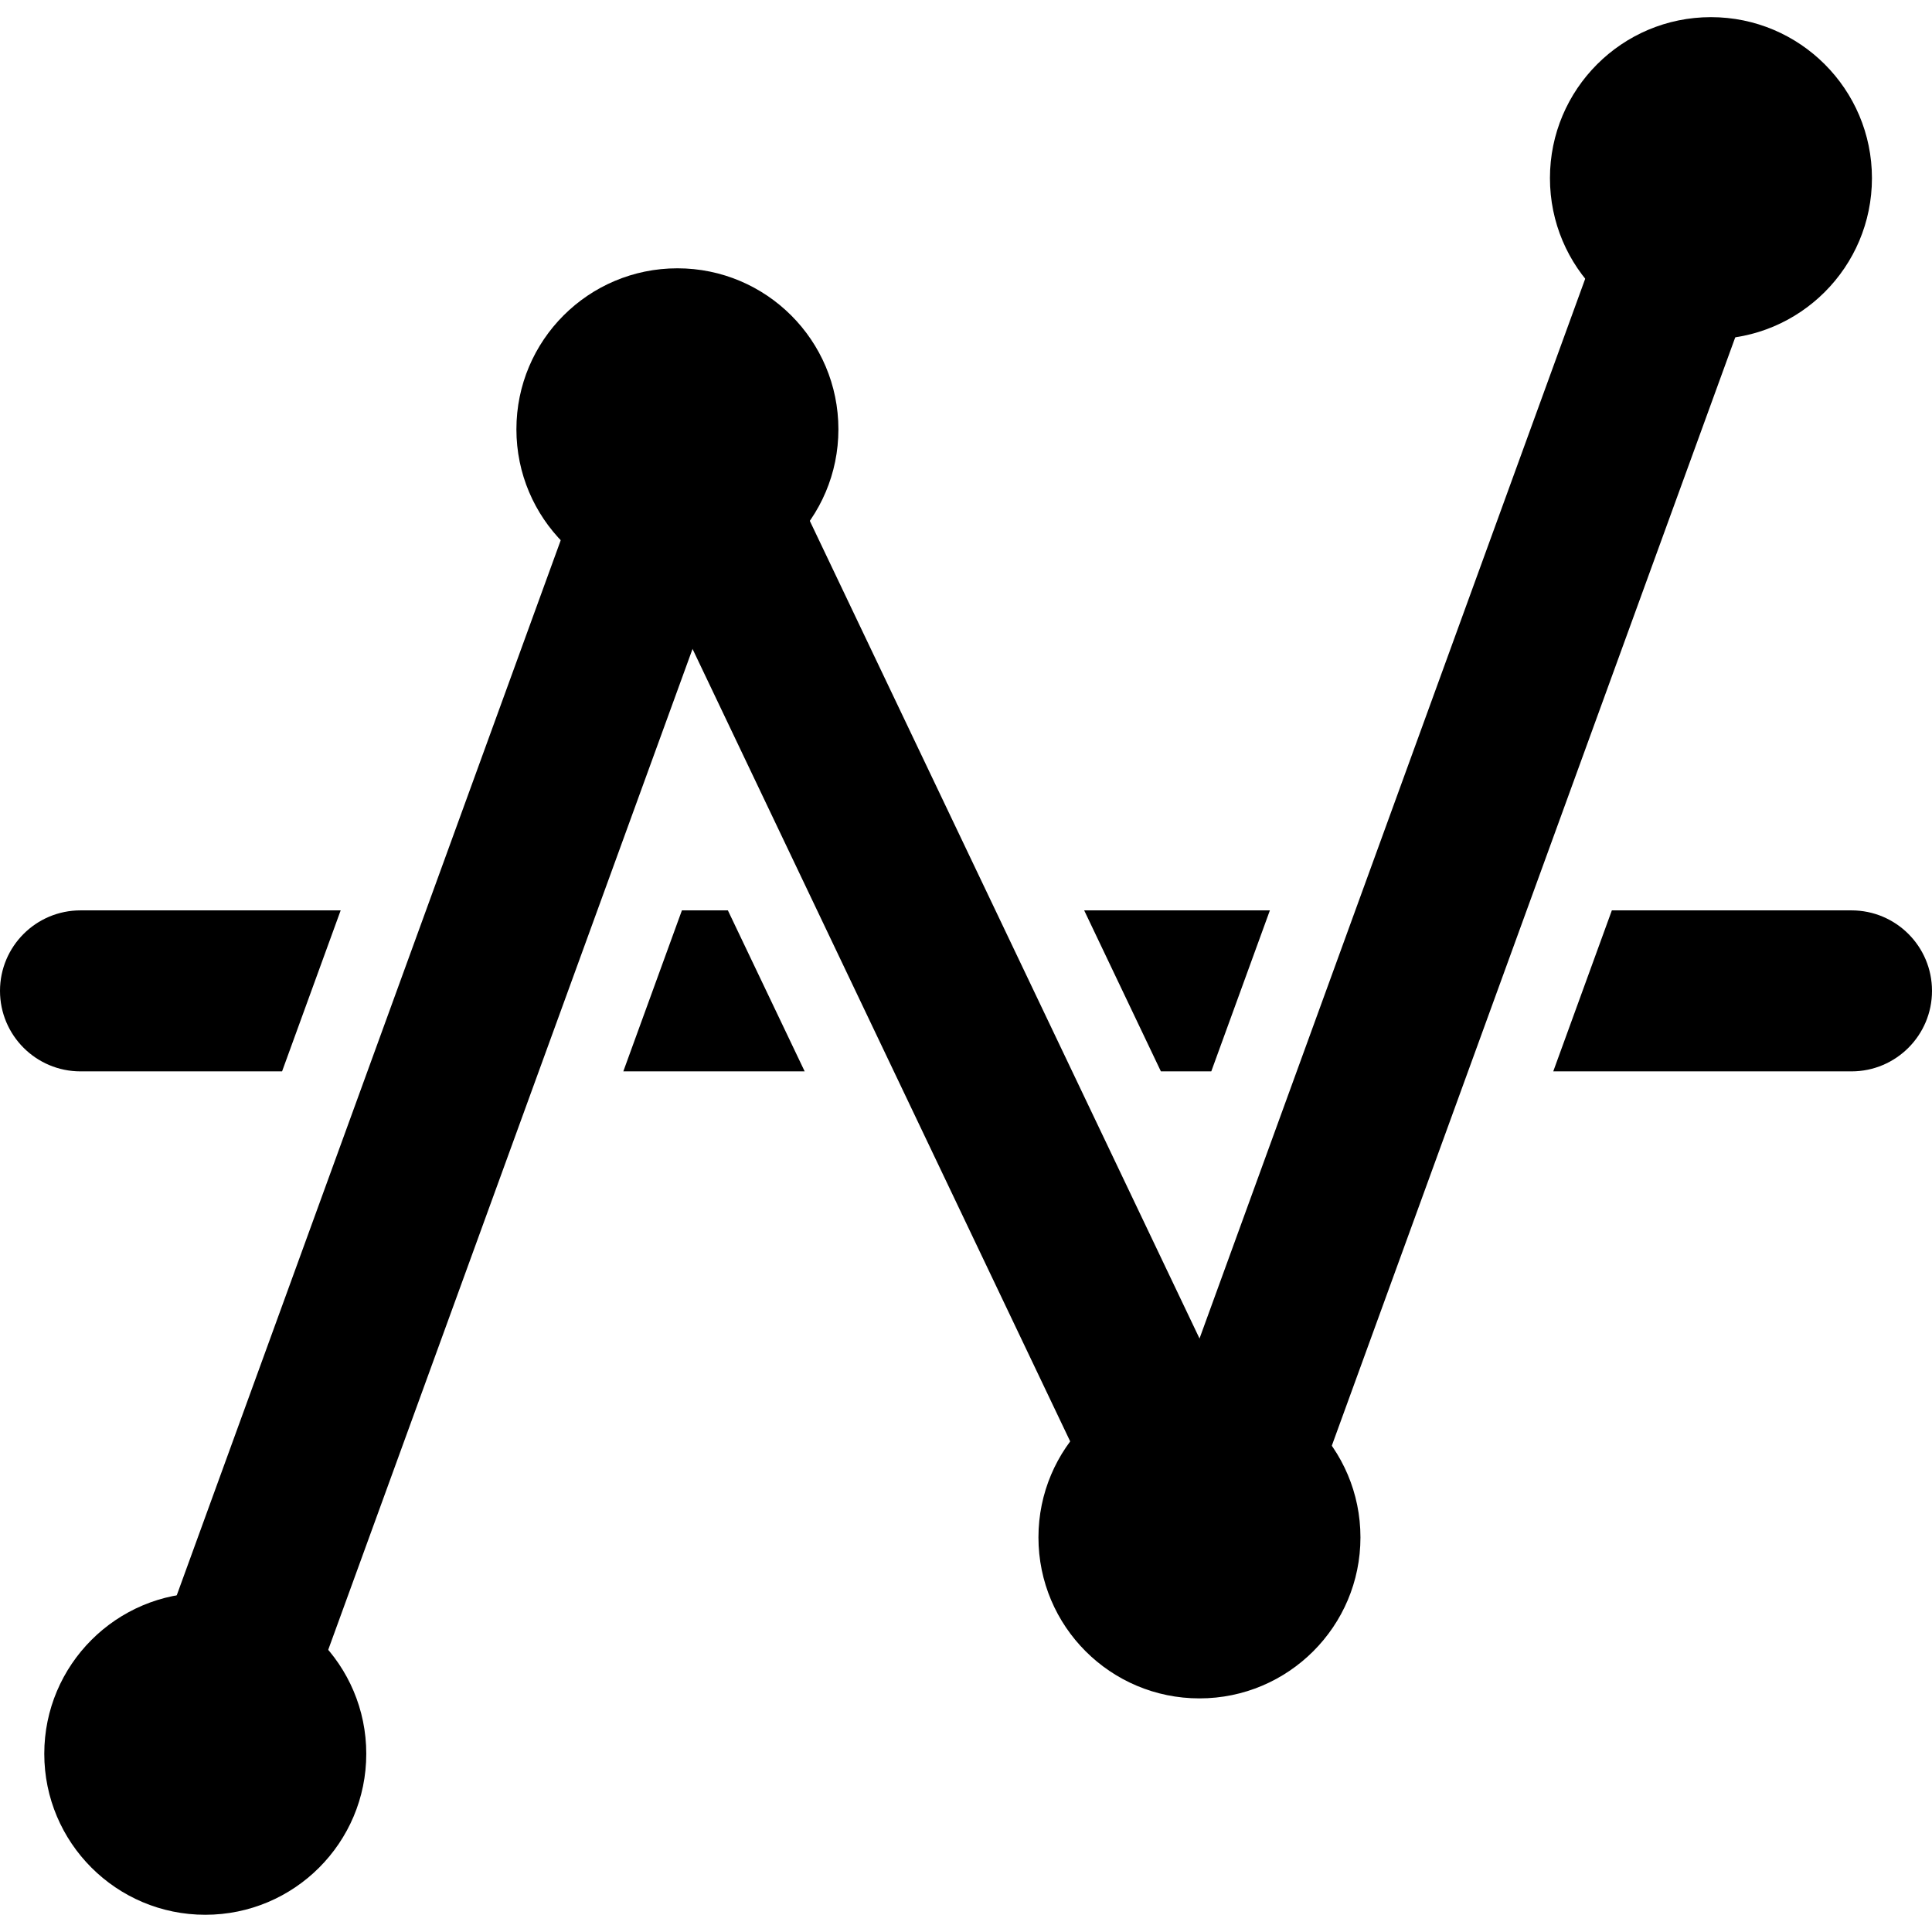
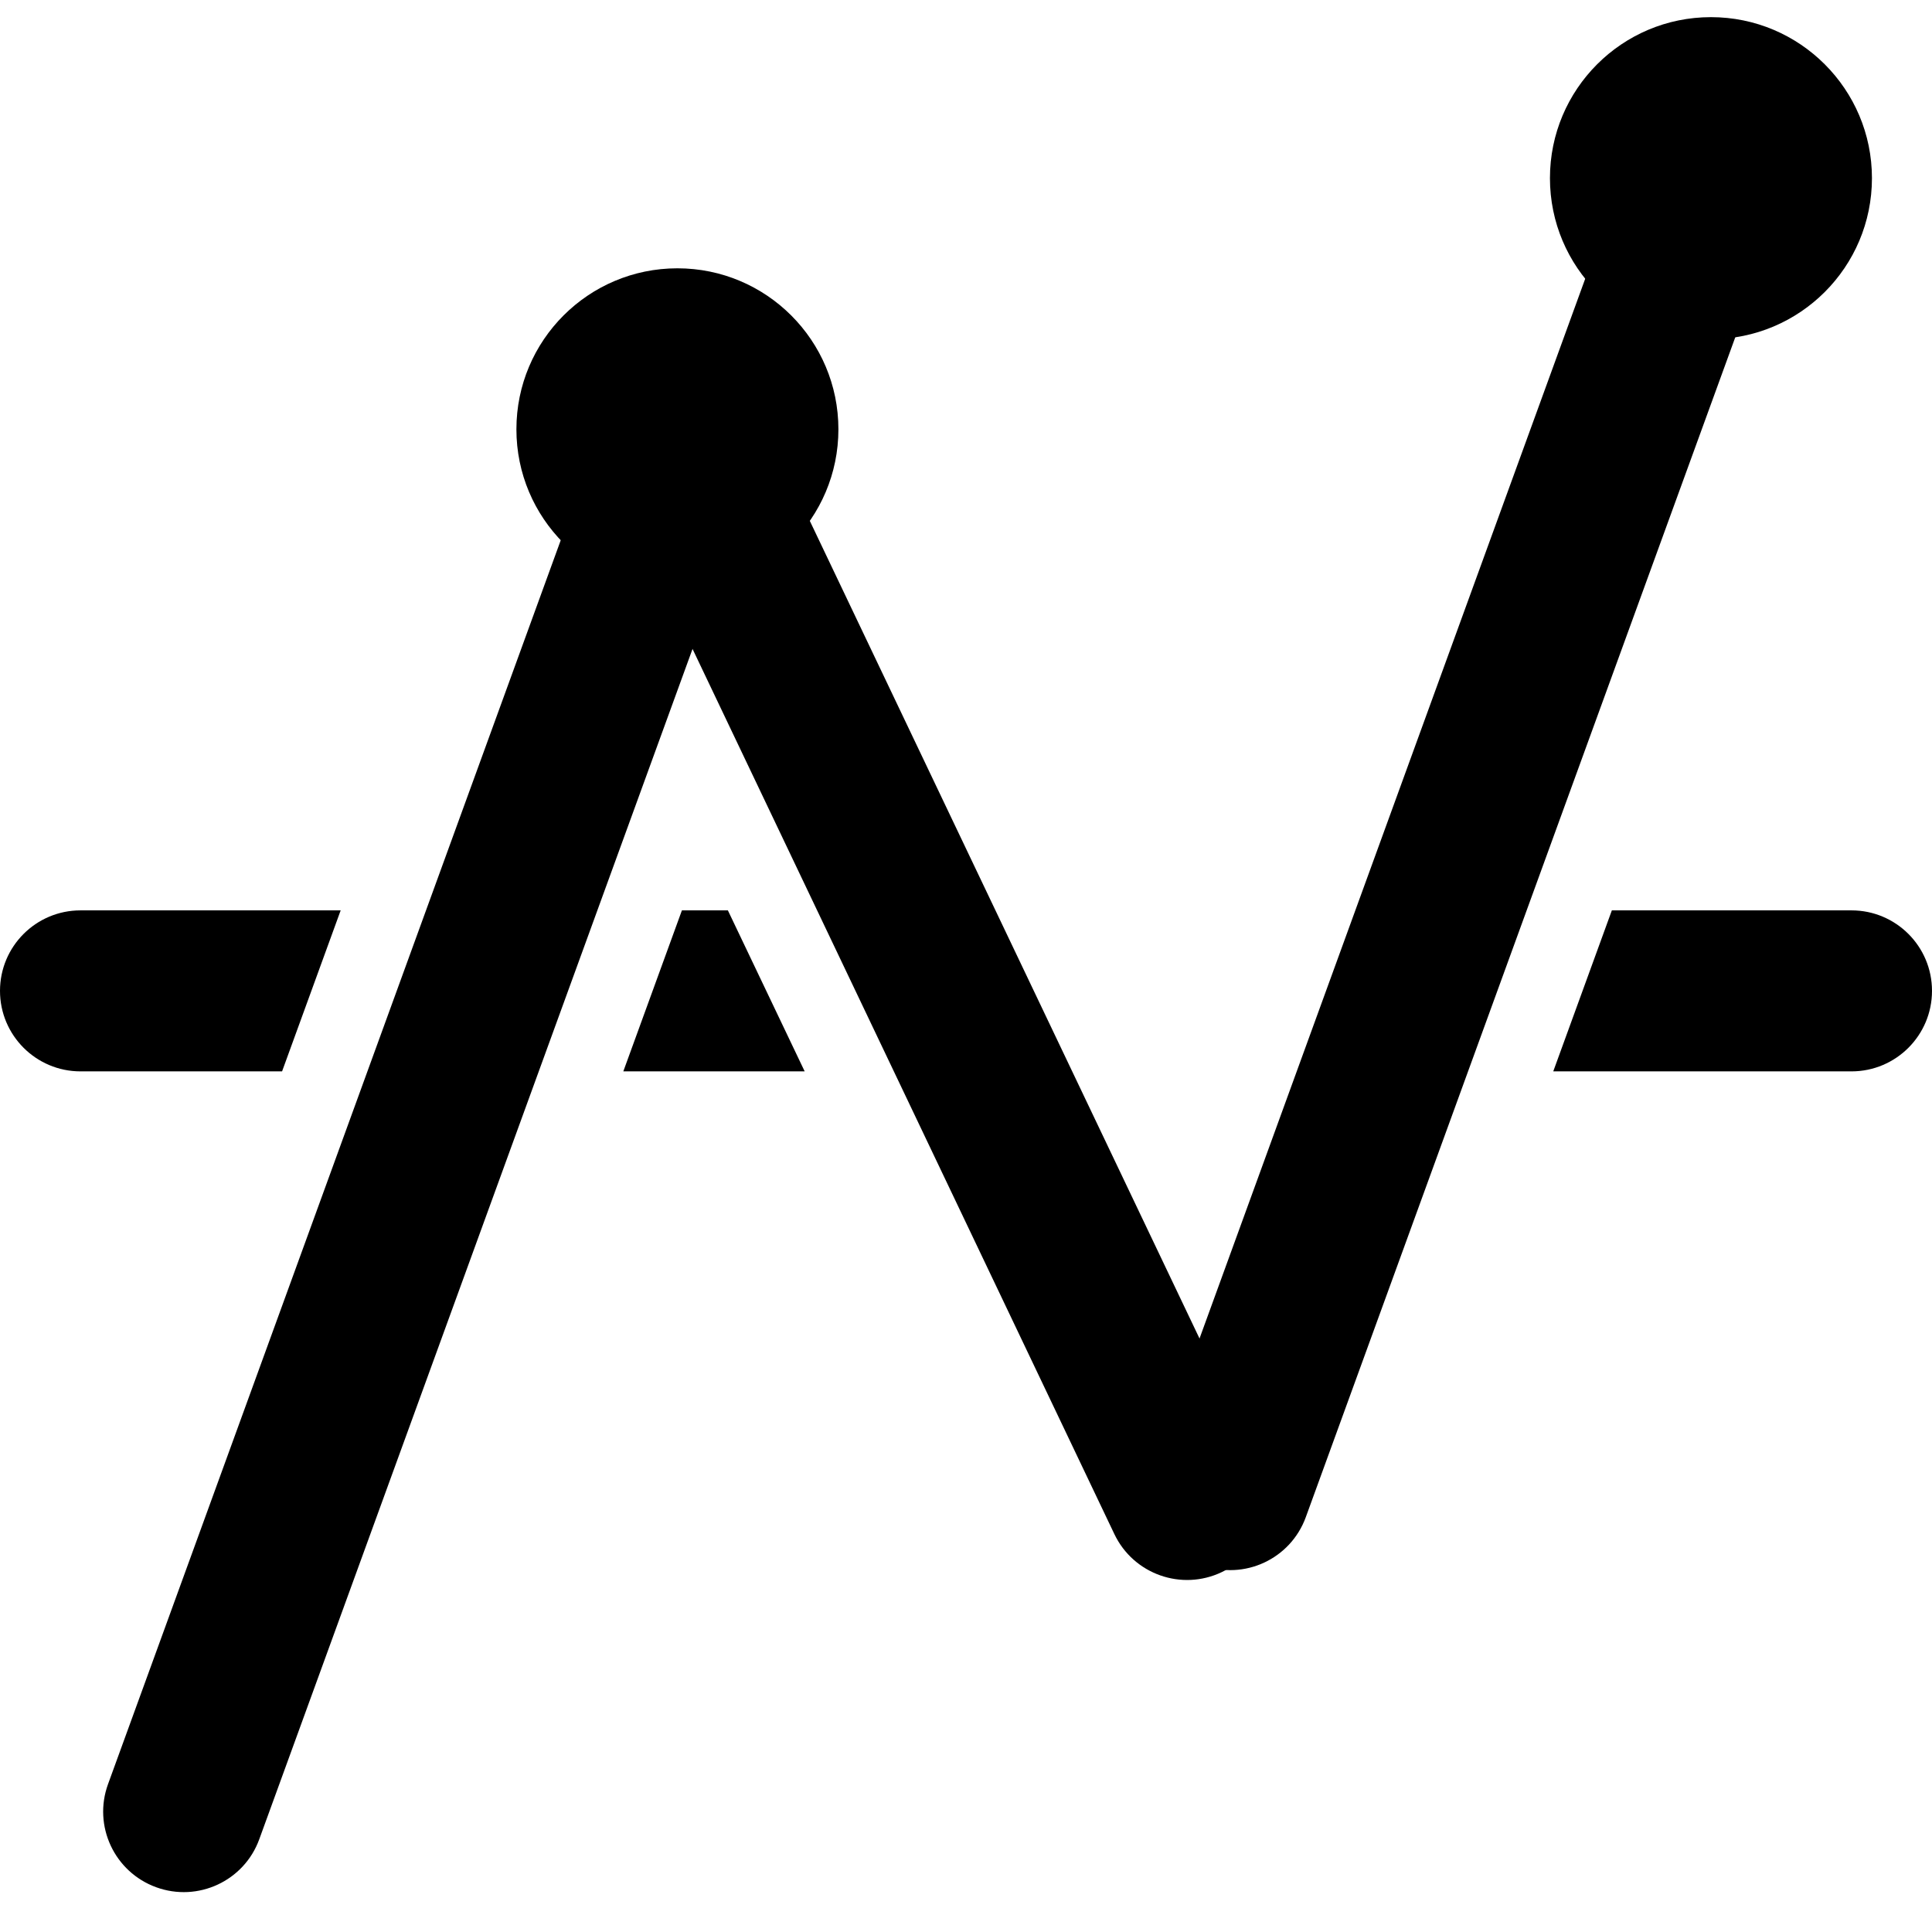
<svg xmlns="http://www.w3.org/2000/svg" width="24" height="24" viewBox="0 0 24 24" fill="none">
  <path d="M1.94 23.444C1.421 23.255 1.153 22.682 1.342 22.163L7.498 5.248C7.687 4.729 8.261 4.462 8.78 4.65C9.299 4.839 9.567 5.413 9.378 5.932L3.221 22.847C3.033 23.366 2.459 23.633 1.94 23.444Z" fill="black" />
  <path d="M14.94 19.444C14.421 19.255 14.153 18.682 14.342 18.163L20.498 1.248C20.687 0.729 21.261 0.462 21.78 0.65C22.299 0.839 22.567 1.413 22.378 1.932L16.221 18.847C16.032 19.366 15.459 19.633 14.94 19.444Z" fill="black" />
  <path d="M8.227 4.949C8.726 4.711 9.323 4.923 9.56 5.422L15.649 18.197C15.886 18.695 15.675 19.292 15.176 19.53C14.678 19.767 14.081 19.556 13.843 19.057L7.755 6.282C7.517 5.783 7.729 5.187 8.227 4.949Z" fill="black" />
  <path d="M23.254 2.213C23.254 3.318 22.358 4.213 21.254 4.213C20.149 4.213 19.254 3.318 19.254 2.213C19.254 1.109 20.149 0.213 21.254 0.213C22.358 0.213 23.254 1.109 23.254 2.213Z" fill="black" />
-   <path d="M4.55 21.786C4.55 22.891 3.655 23.786 2.55 23.786C1.446 23.786 0.55 22.891 0.55 21.786C0.55 20.682 1.446 19.786 2.55 19.786C3.655 19.786 4.55 20.682 4.55 21.786Z" fill="black" />
  <path d="M10.415 5.333C10.415 6.437 9.519 7.333 8.415 7.333C7.31 7.333 6.415 6.437 6.415 5.333C6.415 4.228 7.31 3.333 8.415 3.333C9.519 3.333 10.415 4.228 10.415 5.333Z" fill="black" />
-   <path d="M16.9 19.098C16.9 20.203 16.004 21.098 14.9 21.098C13.795 21.098 12.9 20.203 12.9 19.098C12.9 17.994 13.795 17.098 14.9 17.098C16.004 17.098 16.9 17.994 16.9 19.098Z" fill="black" />
  <path d="M4.232 11.309H1C0.448 11.309 0 11.756 0 12.309C0 12.861 0.448 13.309 1 13.309H3.504L4.232 11.309Z" fill="black" />
  <path d="M19.295 13.309H23C23.552 13.309 24 12.861 24 12.309C24 11.756 23.552 11.309 23 11.309H20.023L19.295 13.309Z" fill="black" />
-   <path d="M14.421 13.309H15.047L15.775 11.309H13.468L14.421 13.309Z" fill="black" />
  <path d="M9.042 11.309H8.471L7.743 13.309H9.996L9.042 11.309Z" fill="black" />
</svg>